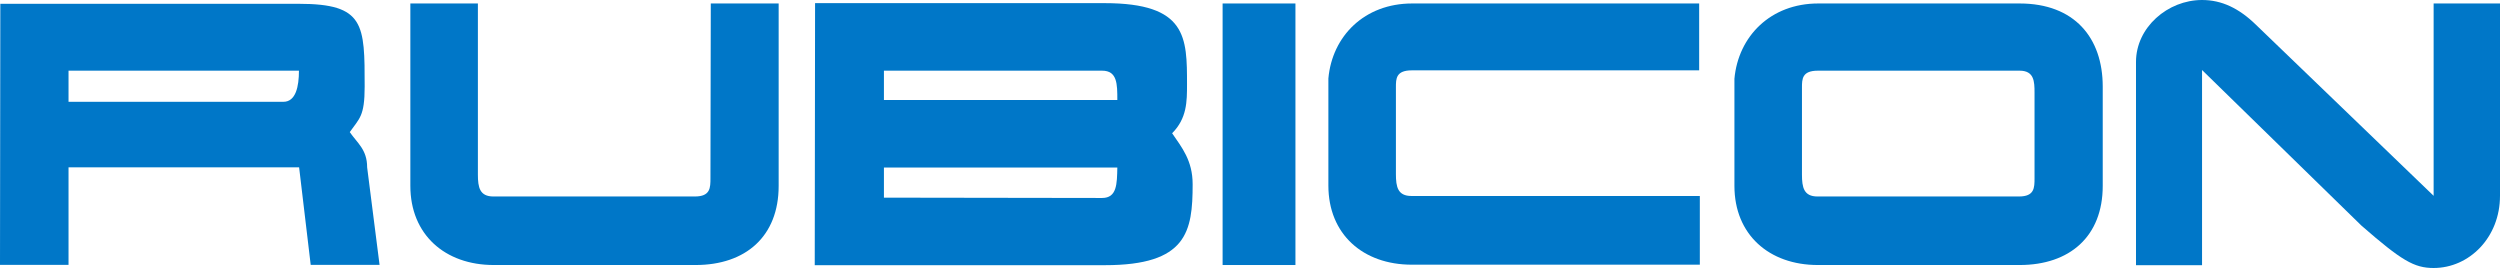
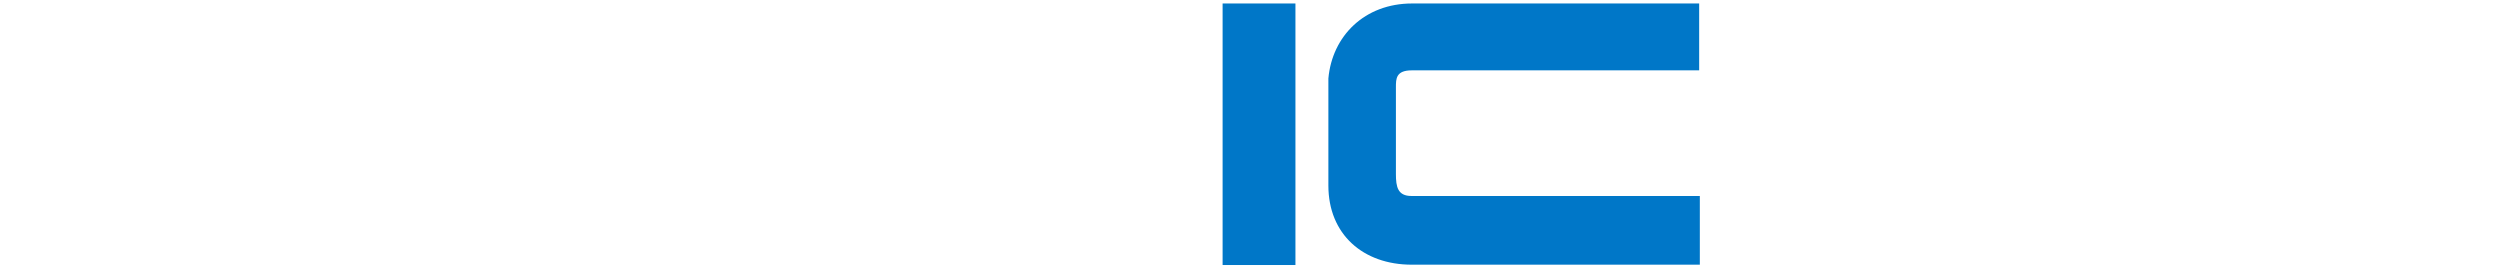
<svg xmlns="http://www.w3.org/2000/svg" fill="none" viewBox="0 0 500 54" height="54" width="500">
-   <path fill="#0077C8" d="M427.2 12.382C427.2 5.462 433.556 0 440.409 0C444.316 0 447.759 1.622 451.169 4.933L486.725 39.164V0.695H500V39.164C500 47.507 493.842 53.599 486.725 53.599C482.818 53.599 480.302 52.109 472.29 45.123L440.409 14.004V53.036H427.2V12.382Z" />
-   <path fill="#0077C8" d="M420.546 37.178C420.546 47.275 413.958 53.003 403.926 53.003H363.57C353.804 53.003 346.885 46.911 346.885 37.178V15.758C347.646 7.283 354.102 0.695 363.636 0.695H403.926C414.884 0.695 420.546 7.548 420.546 17.314V37.178ZM406.906 18.506C406.906 16.321 406.84 14.136 403.926 14.136H363.57C360.392 14.136 360.392 15.825 360.392 17.546V34.927C360.392 37.476 360.756 39.297 363.504 39.297H403.794C406.906 39.297 406.906 37.542 406.906 35.622V18.506Z" />
  <path fill="#0077C8" d="M339.966 39.231V52.937H282.361C272.595 52.937 265.676 46.845 265.676 37.112V15.692C266.437 7.217 272.893 0.695 282.427 0.695H339.833V14.07H282.361C279.183 14.07 279.183 15.758 279.183 17.447V34.828C279.183 37.377 279.547 39.197 282.295 39.197H339.966V39.231Z" />
  <path fill="#0077C8" d="M259.088 0.695H244.521V53.003H259.088V0.695Z" />
-   <path fill="#0077C8" d="M163.014 0.629H220.916C237.403 0.629 237.403 7.482 237.403 16.884C237.403 20.261 237.403 23.671 234.424 26.65C236.344 29.464 238.529 32.08 238.529 36.847C238.529 46.315 237.403 53.036 220.983 53.036H162.948L163.014 0.629ZM223.466 19.996C223.466 16.818 223.466 14.136 220.42 14.136H176.786V19.996H223.466ZM220.42 39.595C223.399 39.595 223.399 36.781 223.466 33.503H176.786V39.529L220.42 39.595Z" />
-   <path fill="#0077C8" d="M142.157 0.695H155.731V37.178C155.731 47.275 149.143 53.003 139.111 53.003H98.755C88.989 53.003 82.07 46.911 82.07 37.178V0.695H95.577V34.927C95.577 37.476 95.941 39.297 98.689 39.297H138.979C142.091 39.297 142.091 37.542 142.091 35.622L142.157 0.695Z" />
-   <path fill="#0077C8" d="M0.066 0.761H59.789C72.933 0.761 72.933 4.867 72.933 17.314C72.933 23.307 71.873 23.671 69.953 26.419C71.443 28.604 73.429 29.895 73.429 33.47L75.912 52.97H62.14L59.823 33.47H13.706V52.97H0L0.066 0.761ZM13.706 20.36H56.678C59.16 20.36 59.789 17.314 59.789 14.136H13.706V20.36Z" />
</svg>